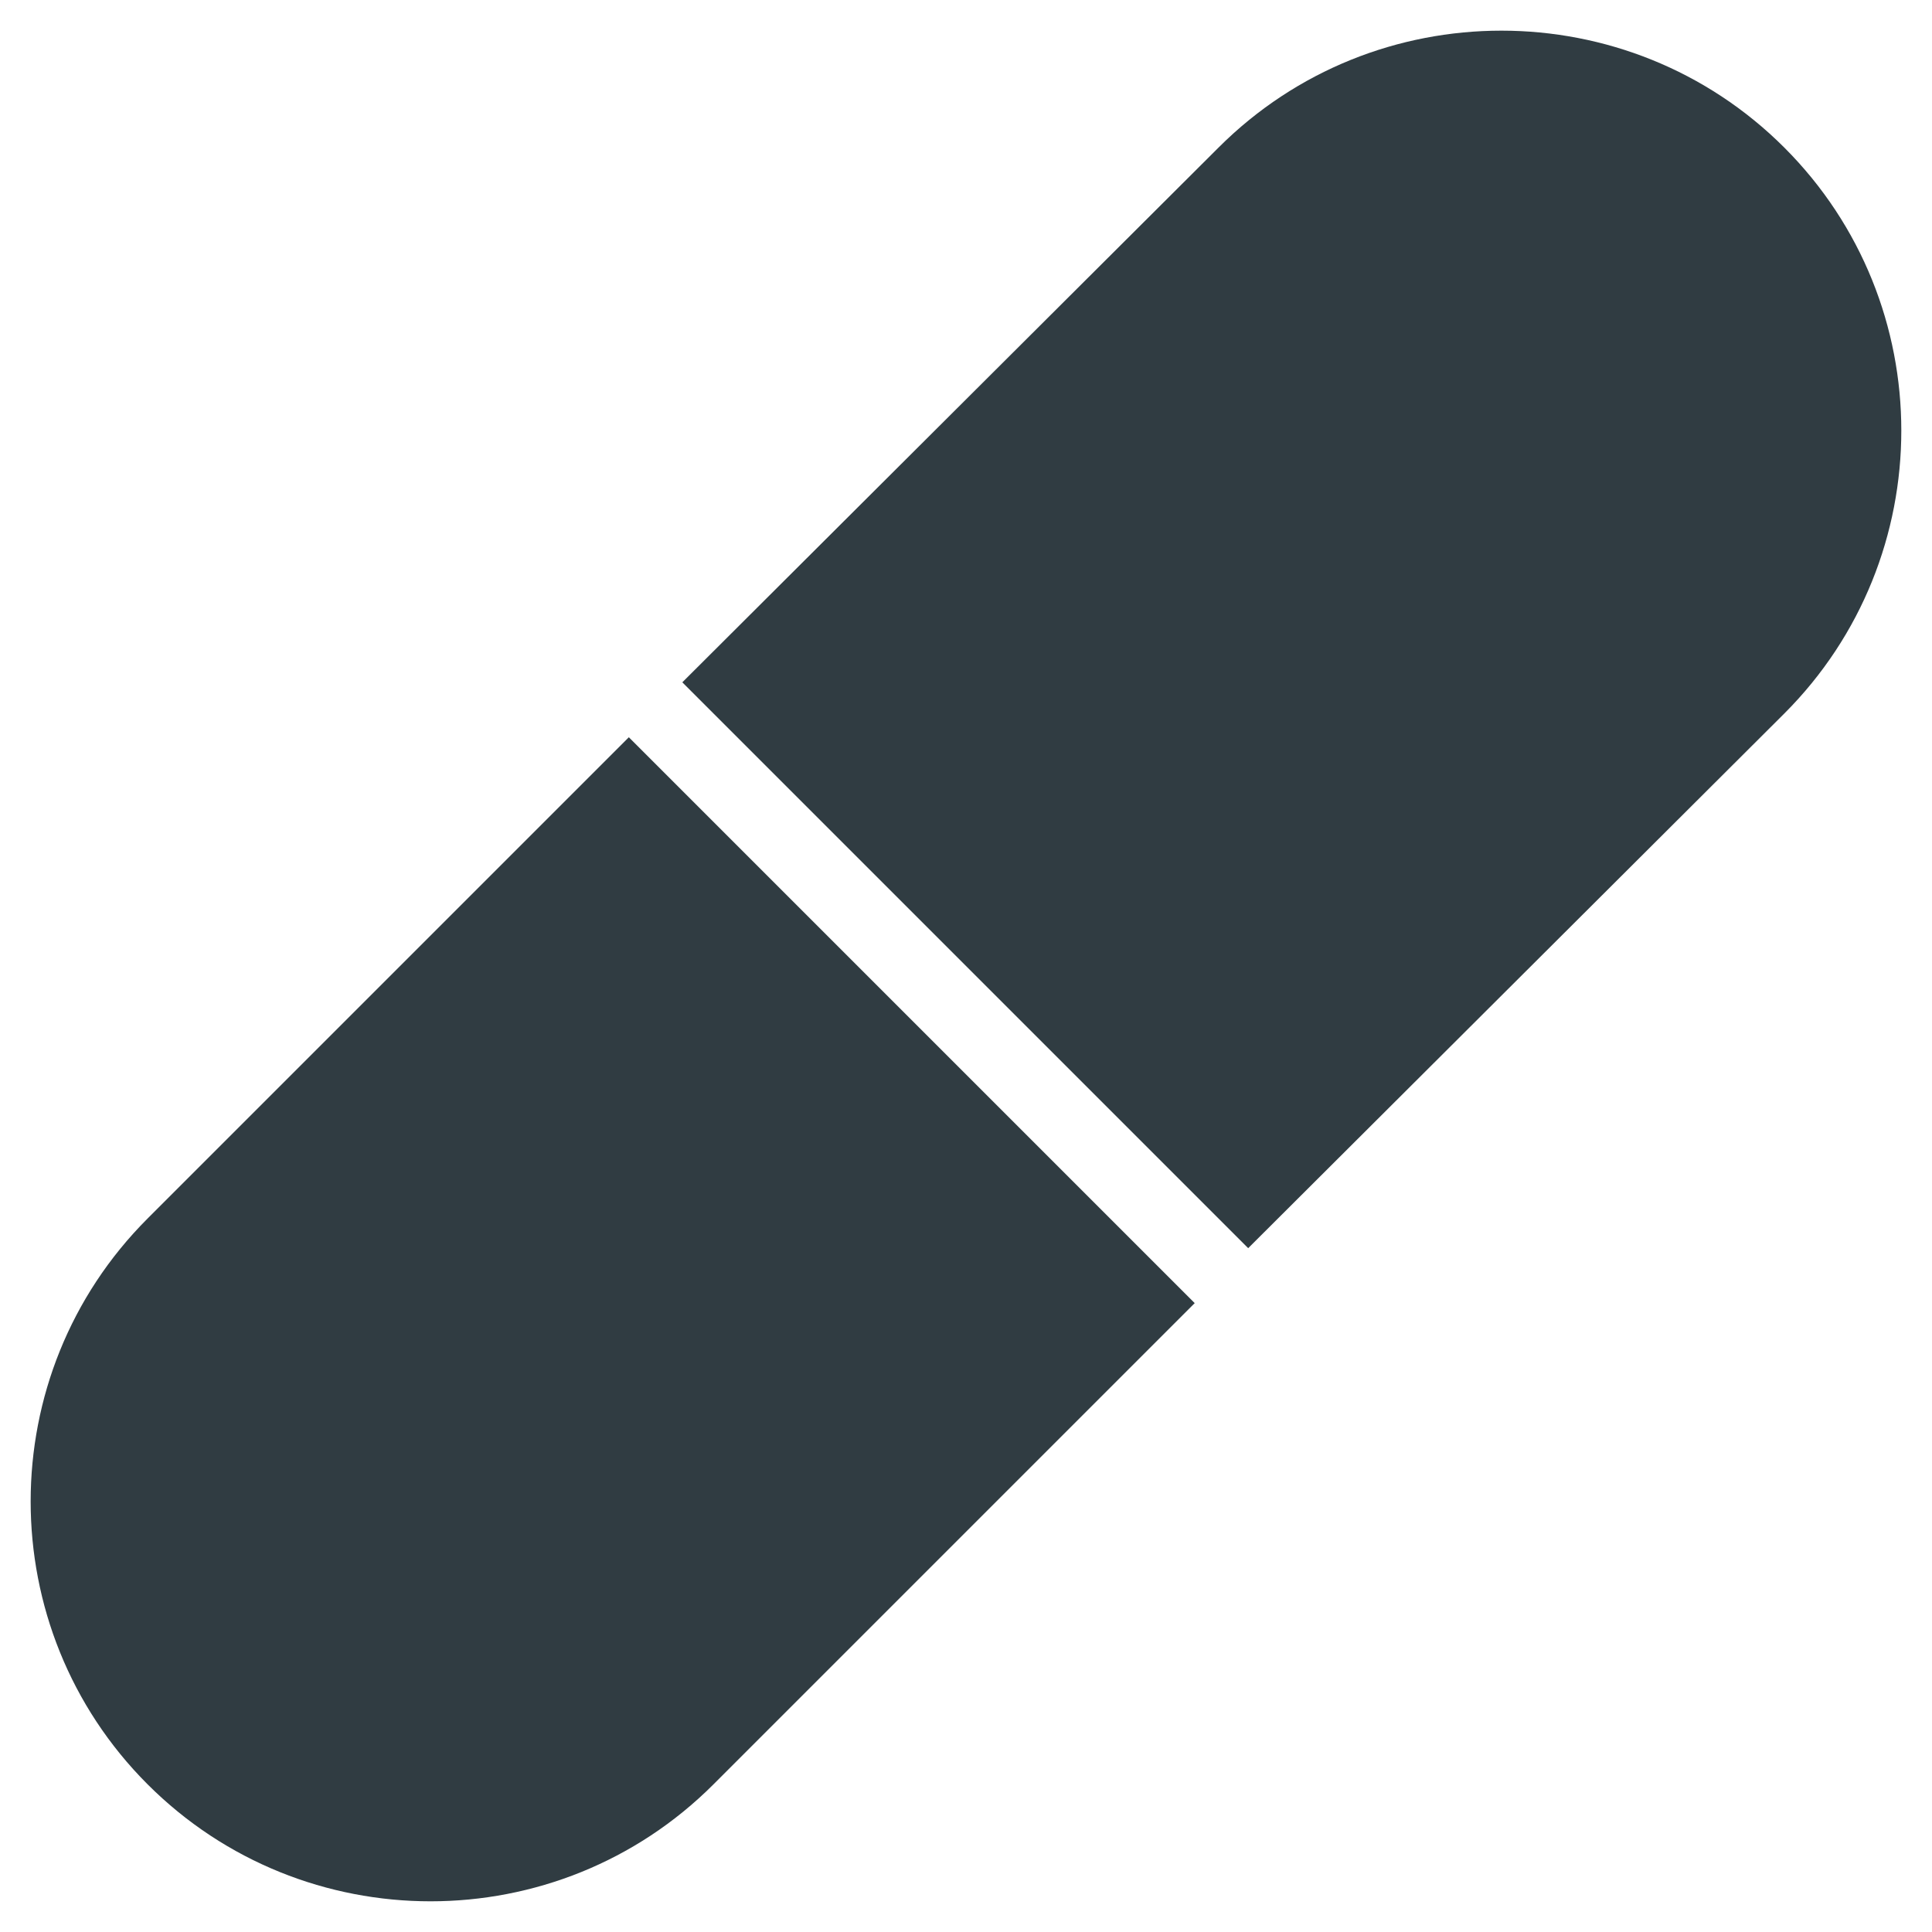
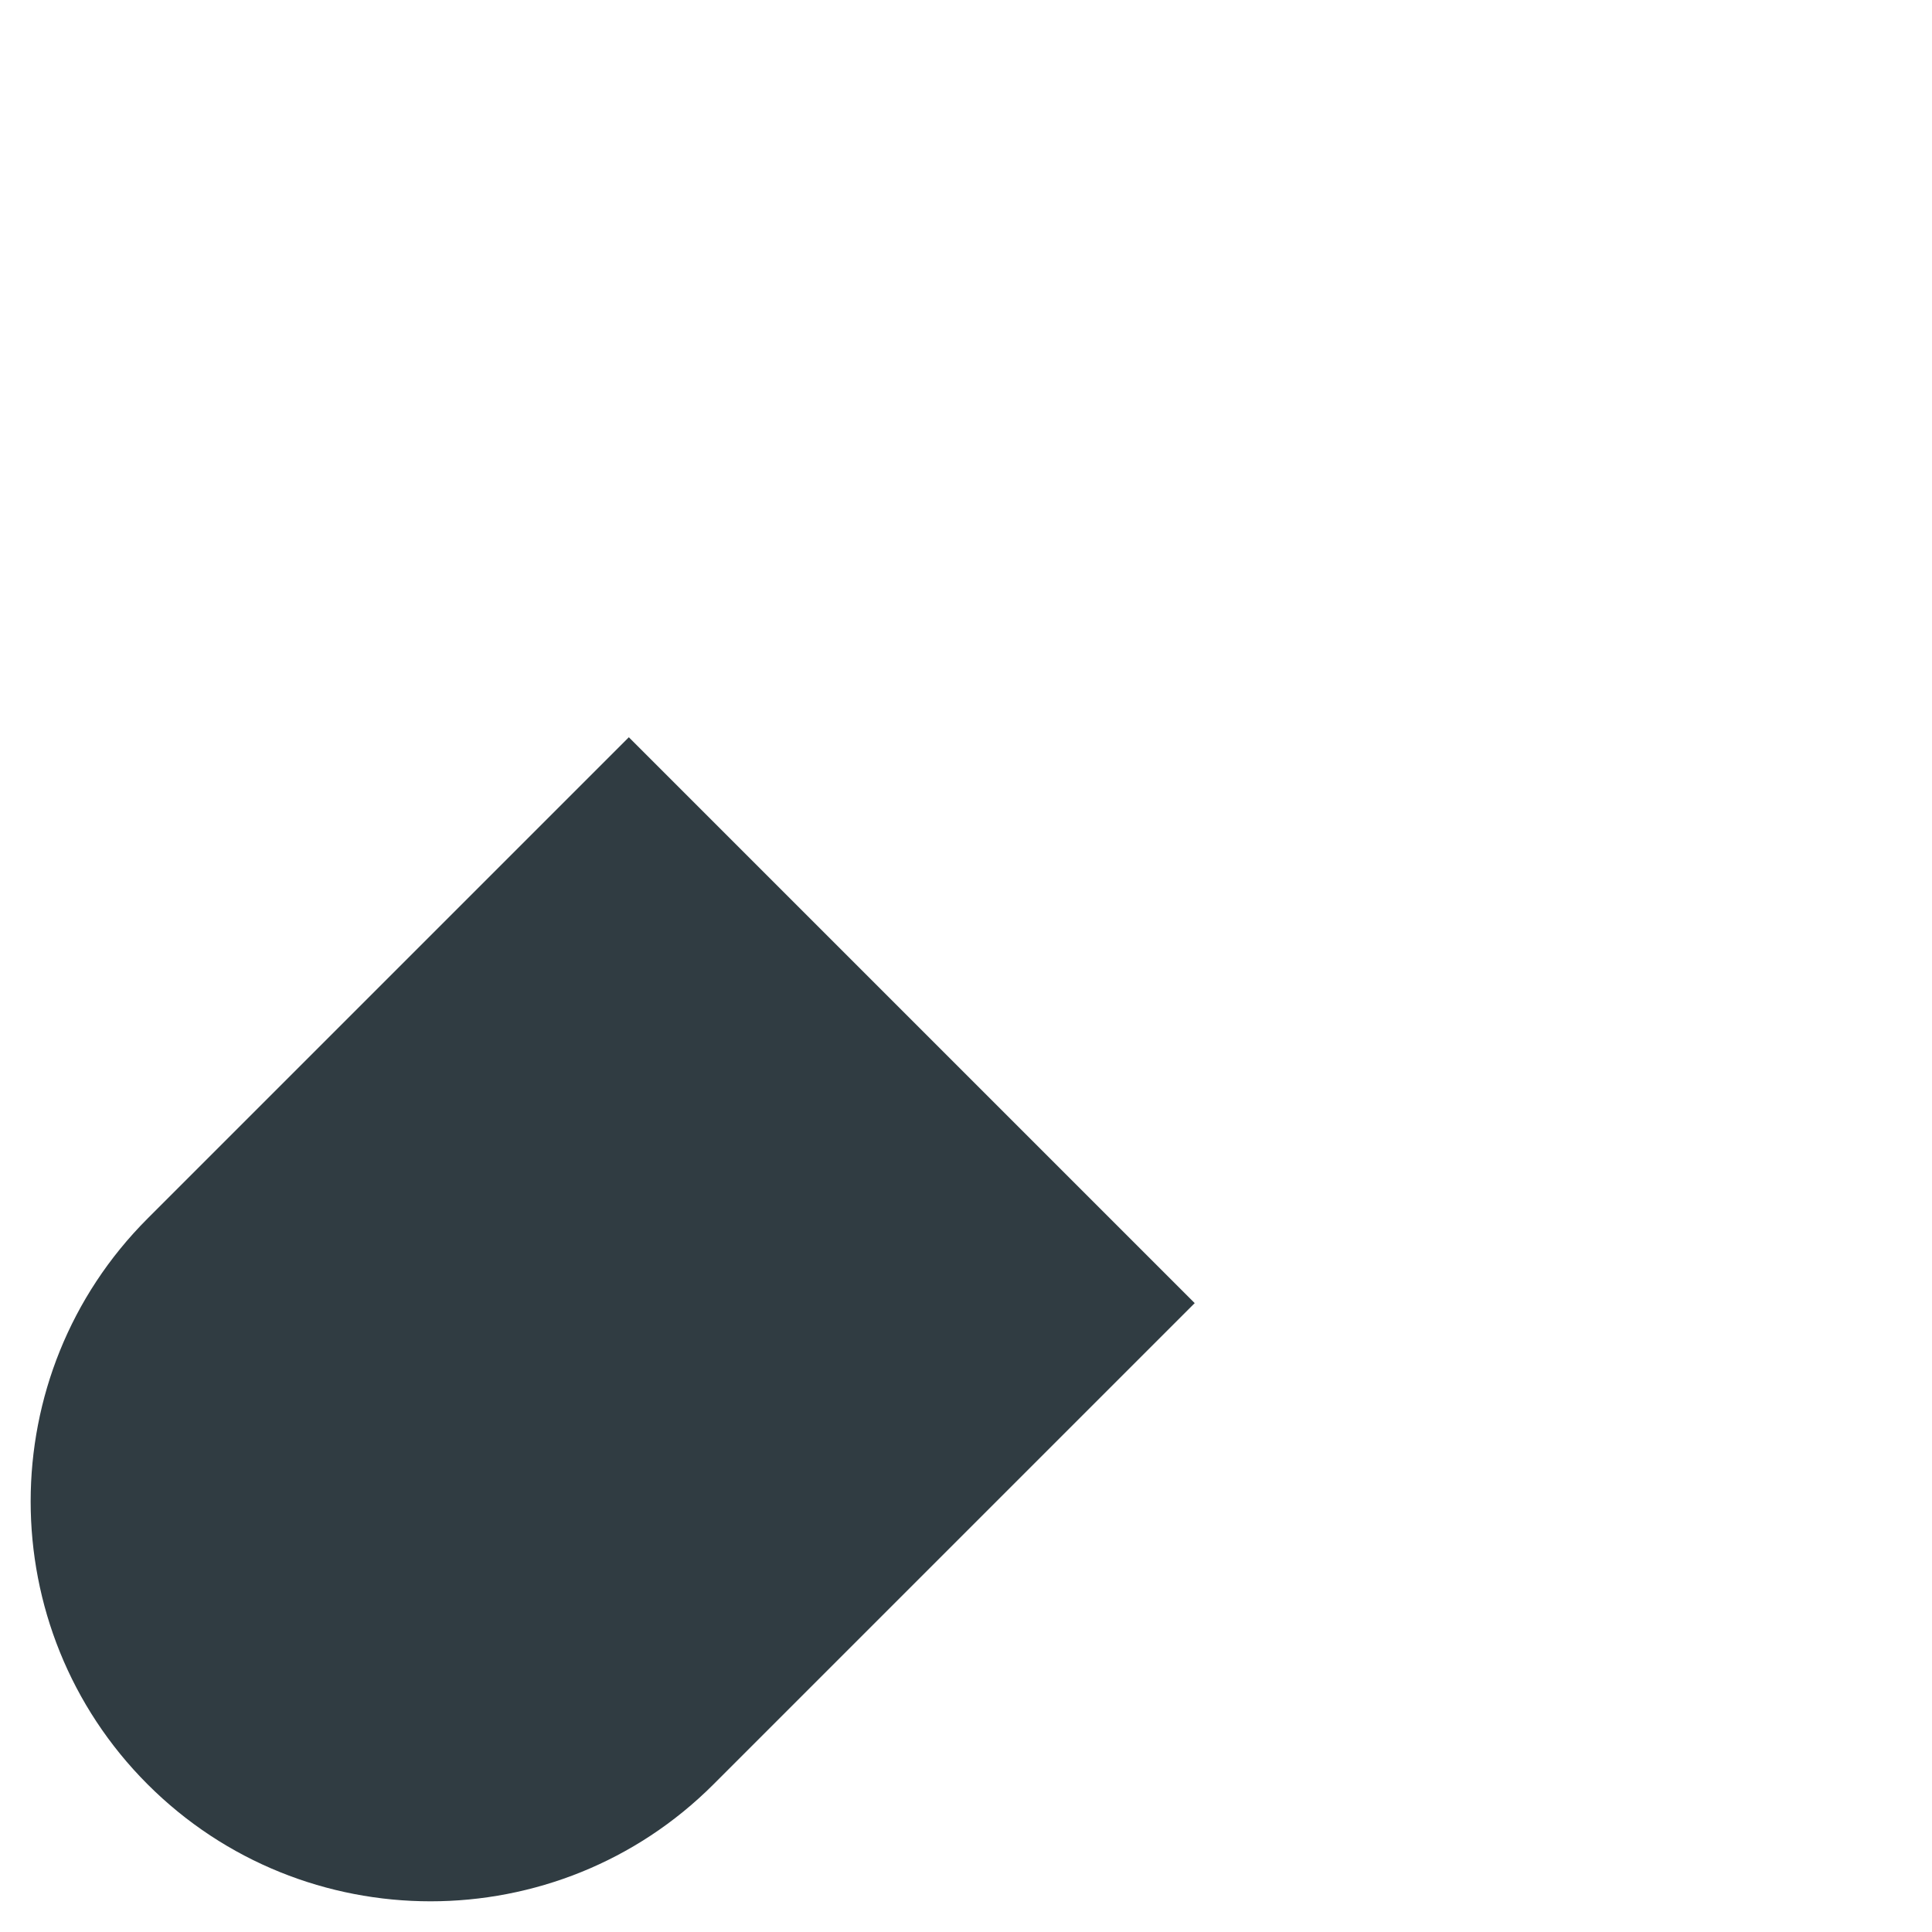
<svg xmlns="http://www.w3.org/2000/svg" width="800px" height="800px" version="1.1" viewBox="144 144 512 512">
  <g fill="#303c42">
-     <path d="m616.87 183.12c-41.328-41.328-108.63-41.328-149.96 0l-142.09 141.7 149.96 149.96 142.09-141.7c41.328-41.328 41.328-108.63 0-149.96z" />
-     <path d="m183.12 466.91c-41.328 41.328-41.328 108.63 0 149.96s108.63 41.328 149.96 0l127.53-127.53-149.96-149.96z" />
+     <path d="m183.12 466.91c-41.328 41.328-41.328 108.63 0 149.96s108.63 41.328 149.96 0l127.53-127.53-149.96-149.96" />
  </g>
</svg>